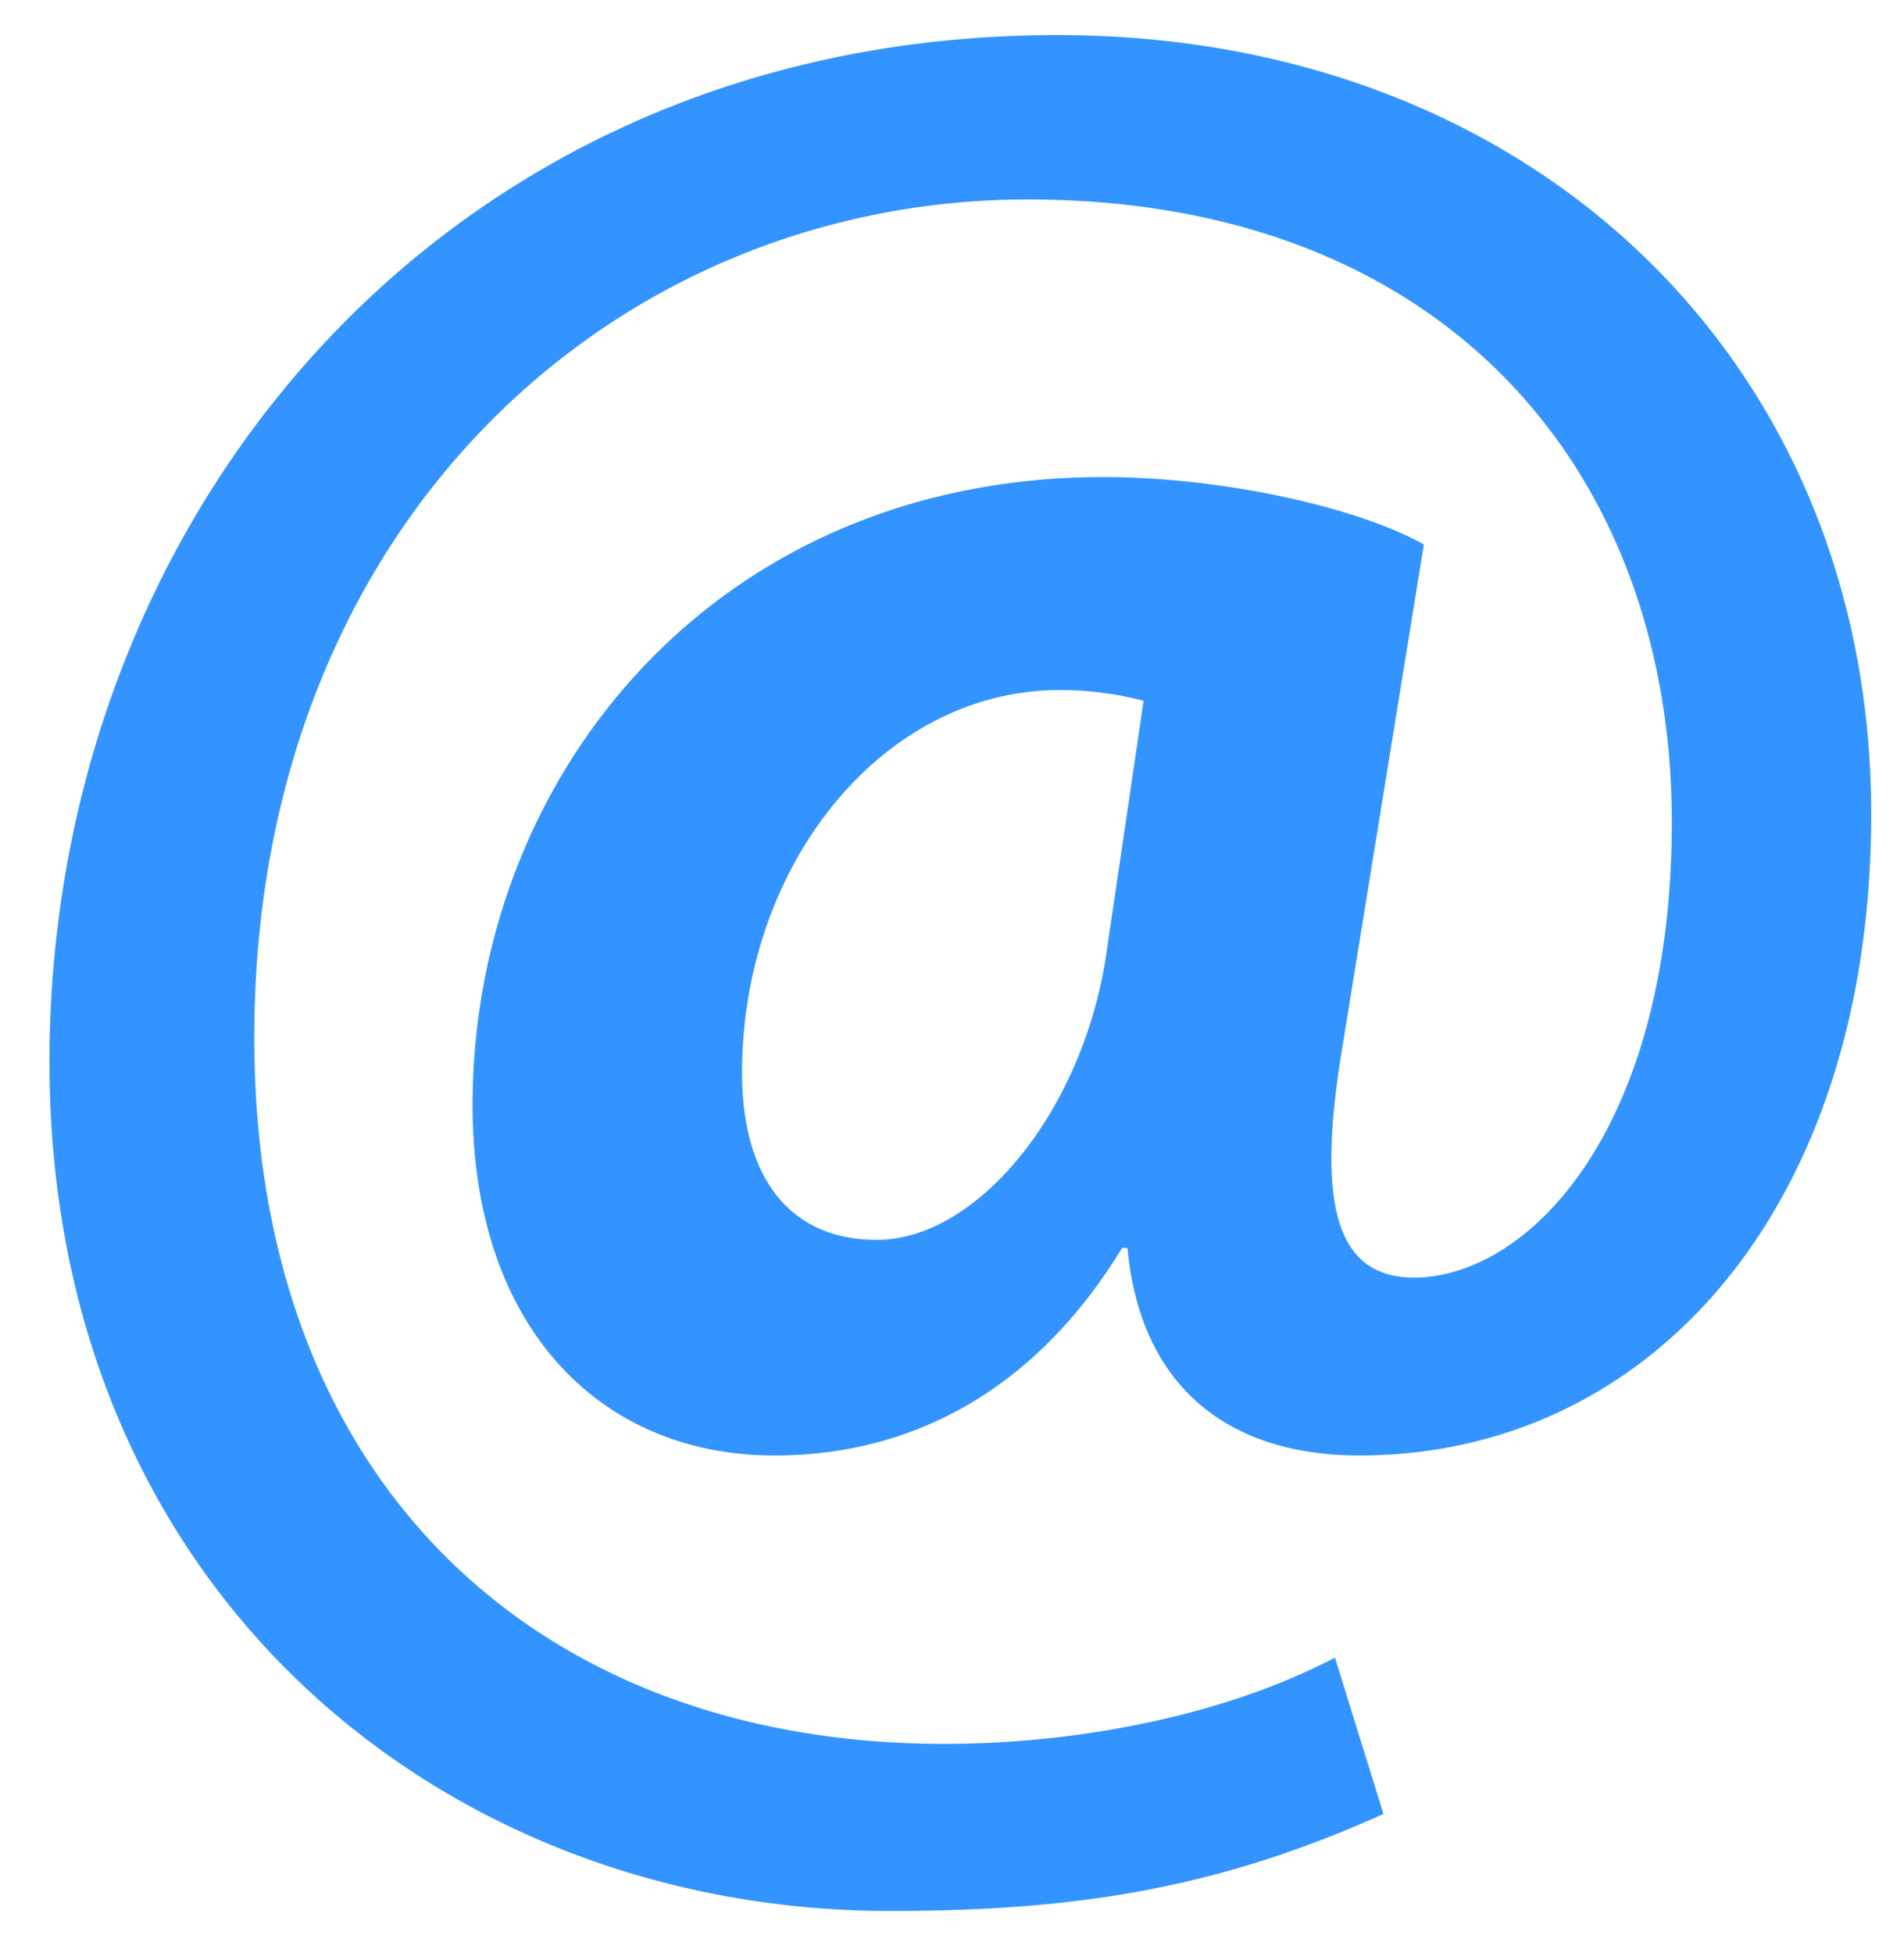
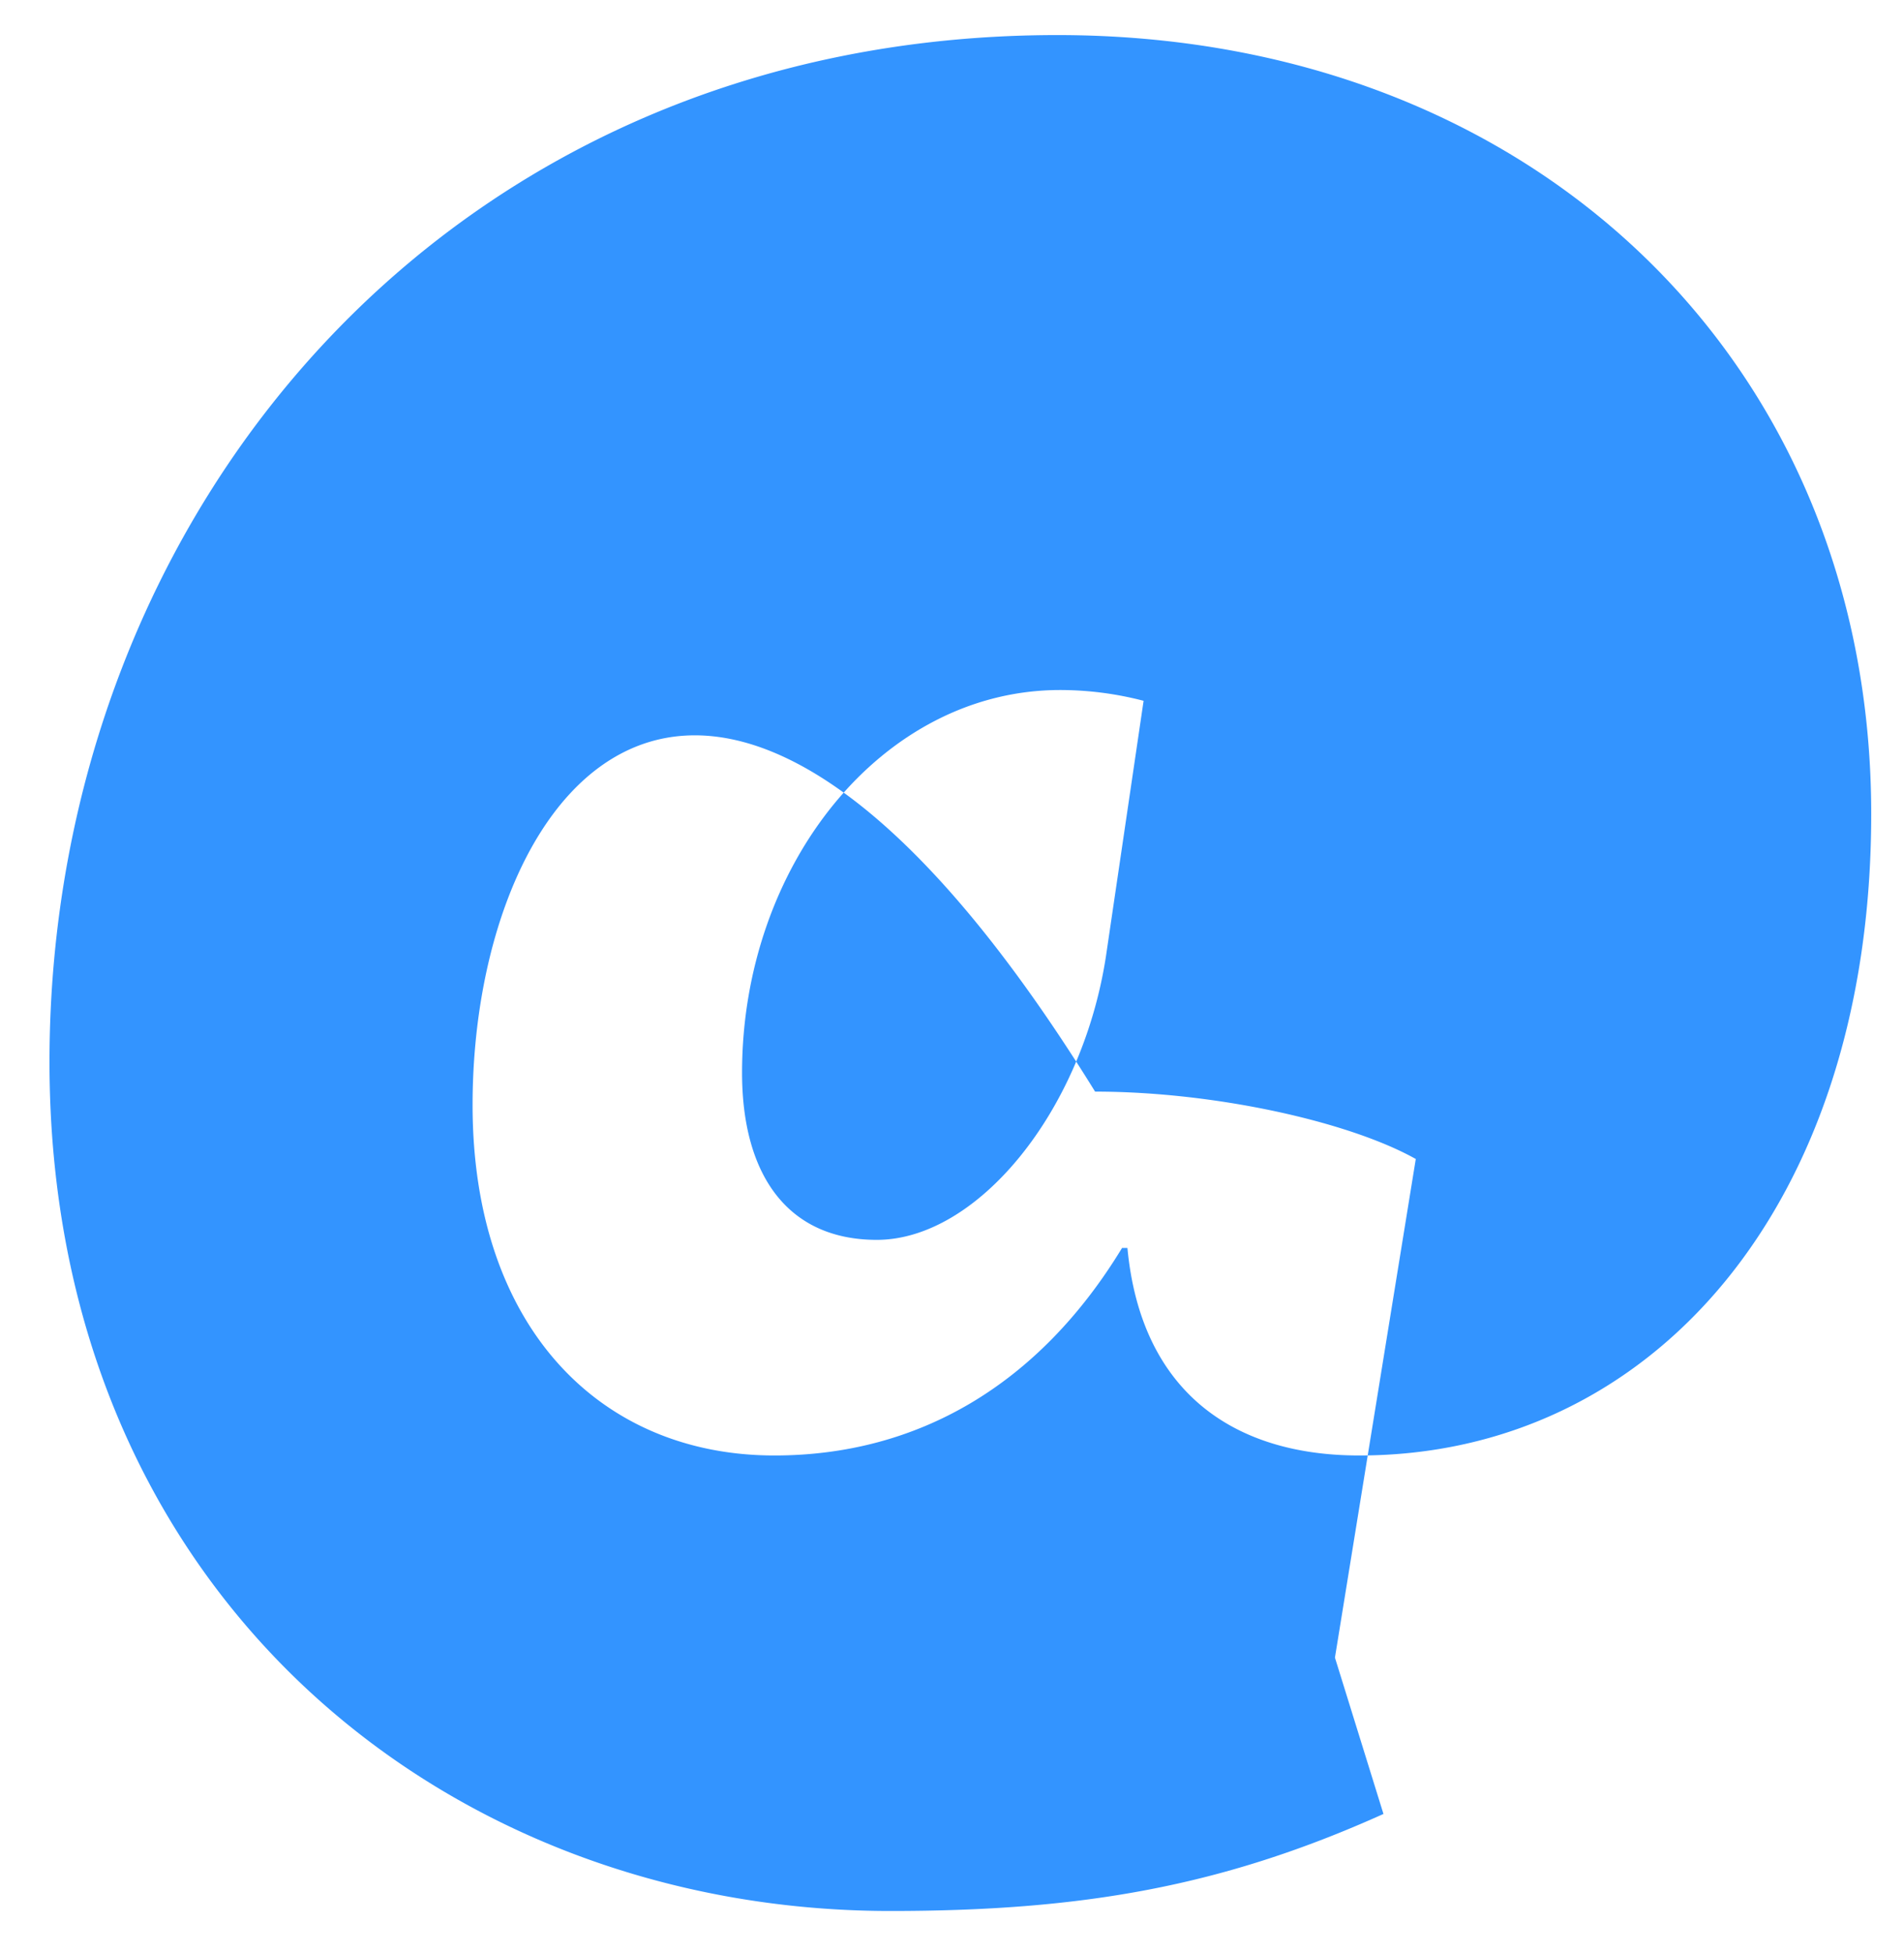
<svg xmlns="http://www.w3.org/2000/svg" width="195" height="200" viewBox="0 0 390 400">
  <defs>
    <style>      .cls-1 {        fill: #3394ff;        fill-rule: evenodd;      }    </style>
  </defs>
-   <path id="_" data-name=" @" class="cls-1" d="M226.517,195.969c-4.968,32.016-26.5,57.96-46.92,57.96-18.216,0-27.6-13.248-27.6-34.224,0-42.5,28.7-78.385,65.136-78.385a67.879,67.879,0,0,1,17.112,2.209Zm46.921,143.52c-22.081,11.592-51.889,17.664-80.041,17.664-82.248,0-141.312-52.44-141.312-144.624,0-105.433,73.968-171.673,158.424-171.673,85.561,0,131.929,55.752,131.929,127.513,0,63.48-29.808,93.84-53.544,93.288-15.456-.552-19.321-15.456-13.8-48.024l16.56-102.121c-13.8-7.728-41.4-13.8-65.689-13.8C146.477,97.712,96.8,158.985,96.8,226.329c0,45.264,25.944,71.76,61.824,71.76,29.256,0,54.1-14.352,71.208-42.5h1.1c2.76,29.256,21.528,42.5,47.473,42.5,59.616,0,104.88-50.784,104.88-131.376,0-92.737-69.552-159.529-166.7-159.529-124.752,0-206.448,97.7-206.448,210.313,0,108.192,80.592,173.88,172.224,173.88,39.192,0,67.9-4.968,101.017-19.872Z" />
+   <path id="_" data-name=" @" class="cls-1" d="M226.517,195.969c-4.968,32.016-26.5,57.96-46.92,57.96-18.216,0-27.6-13.248-27.6-34.224,0-42.5,28.7-78.385,65.136-78.385a67.879,67.879,0,0,1,17.112,2.209Zm46.921,143.52l16.56-102.121c-13.8-7.728-41.4-13.8-65.689-13.8C146.477,97.712,96.8,158.985,96.8,226.329c0,45.264,25.944,71.76,61.824,71.76,29.256,0,54.1-14.352,71.208-42.5h1.1c2.76,29.256,21.528,42.5,47.473,42.5,59.616,0,104.88-50.784,104.88-131.376,0-92.737-69.552-159.529-166.7-159.529-124.752,0-206.448,97.7-206.448,210.313,0,108.192,80.592,173.88,172.224,173.88,39.192,0,67.9-4.968,101.017-19.872Z" />
</svg>